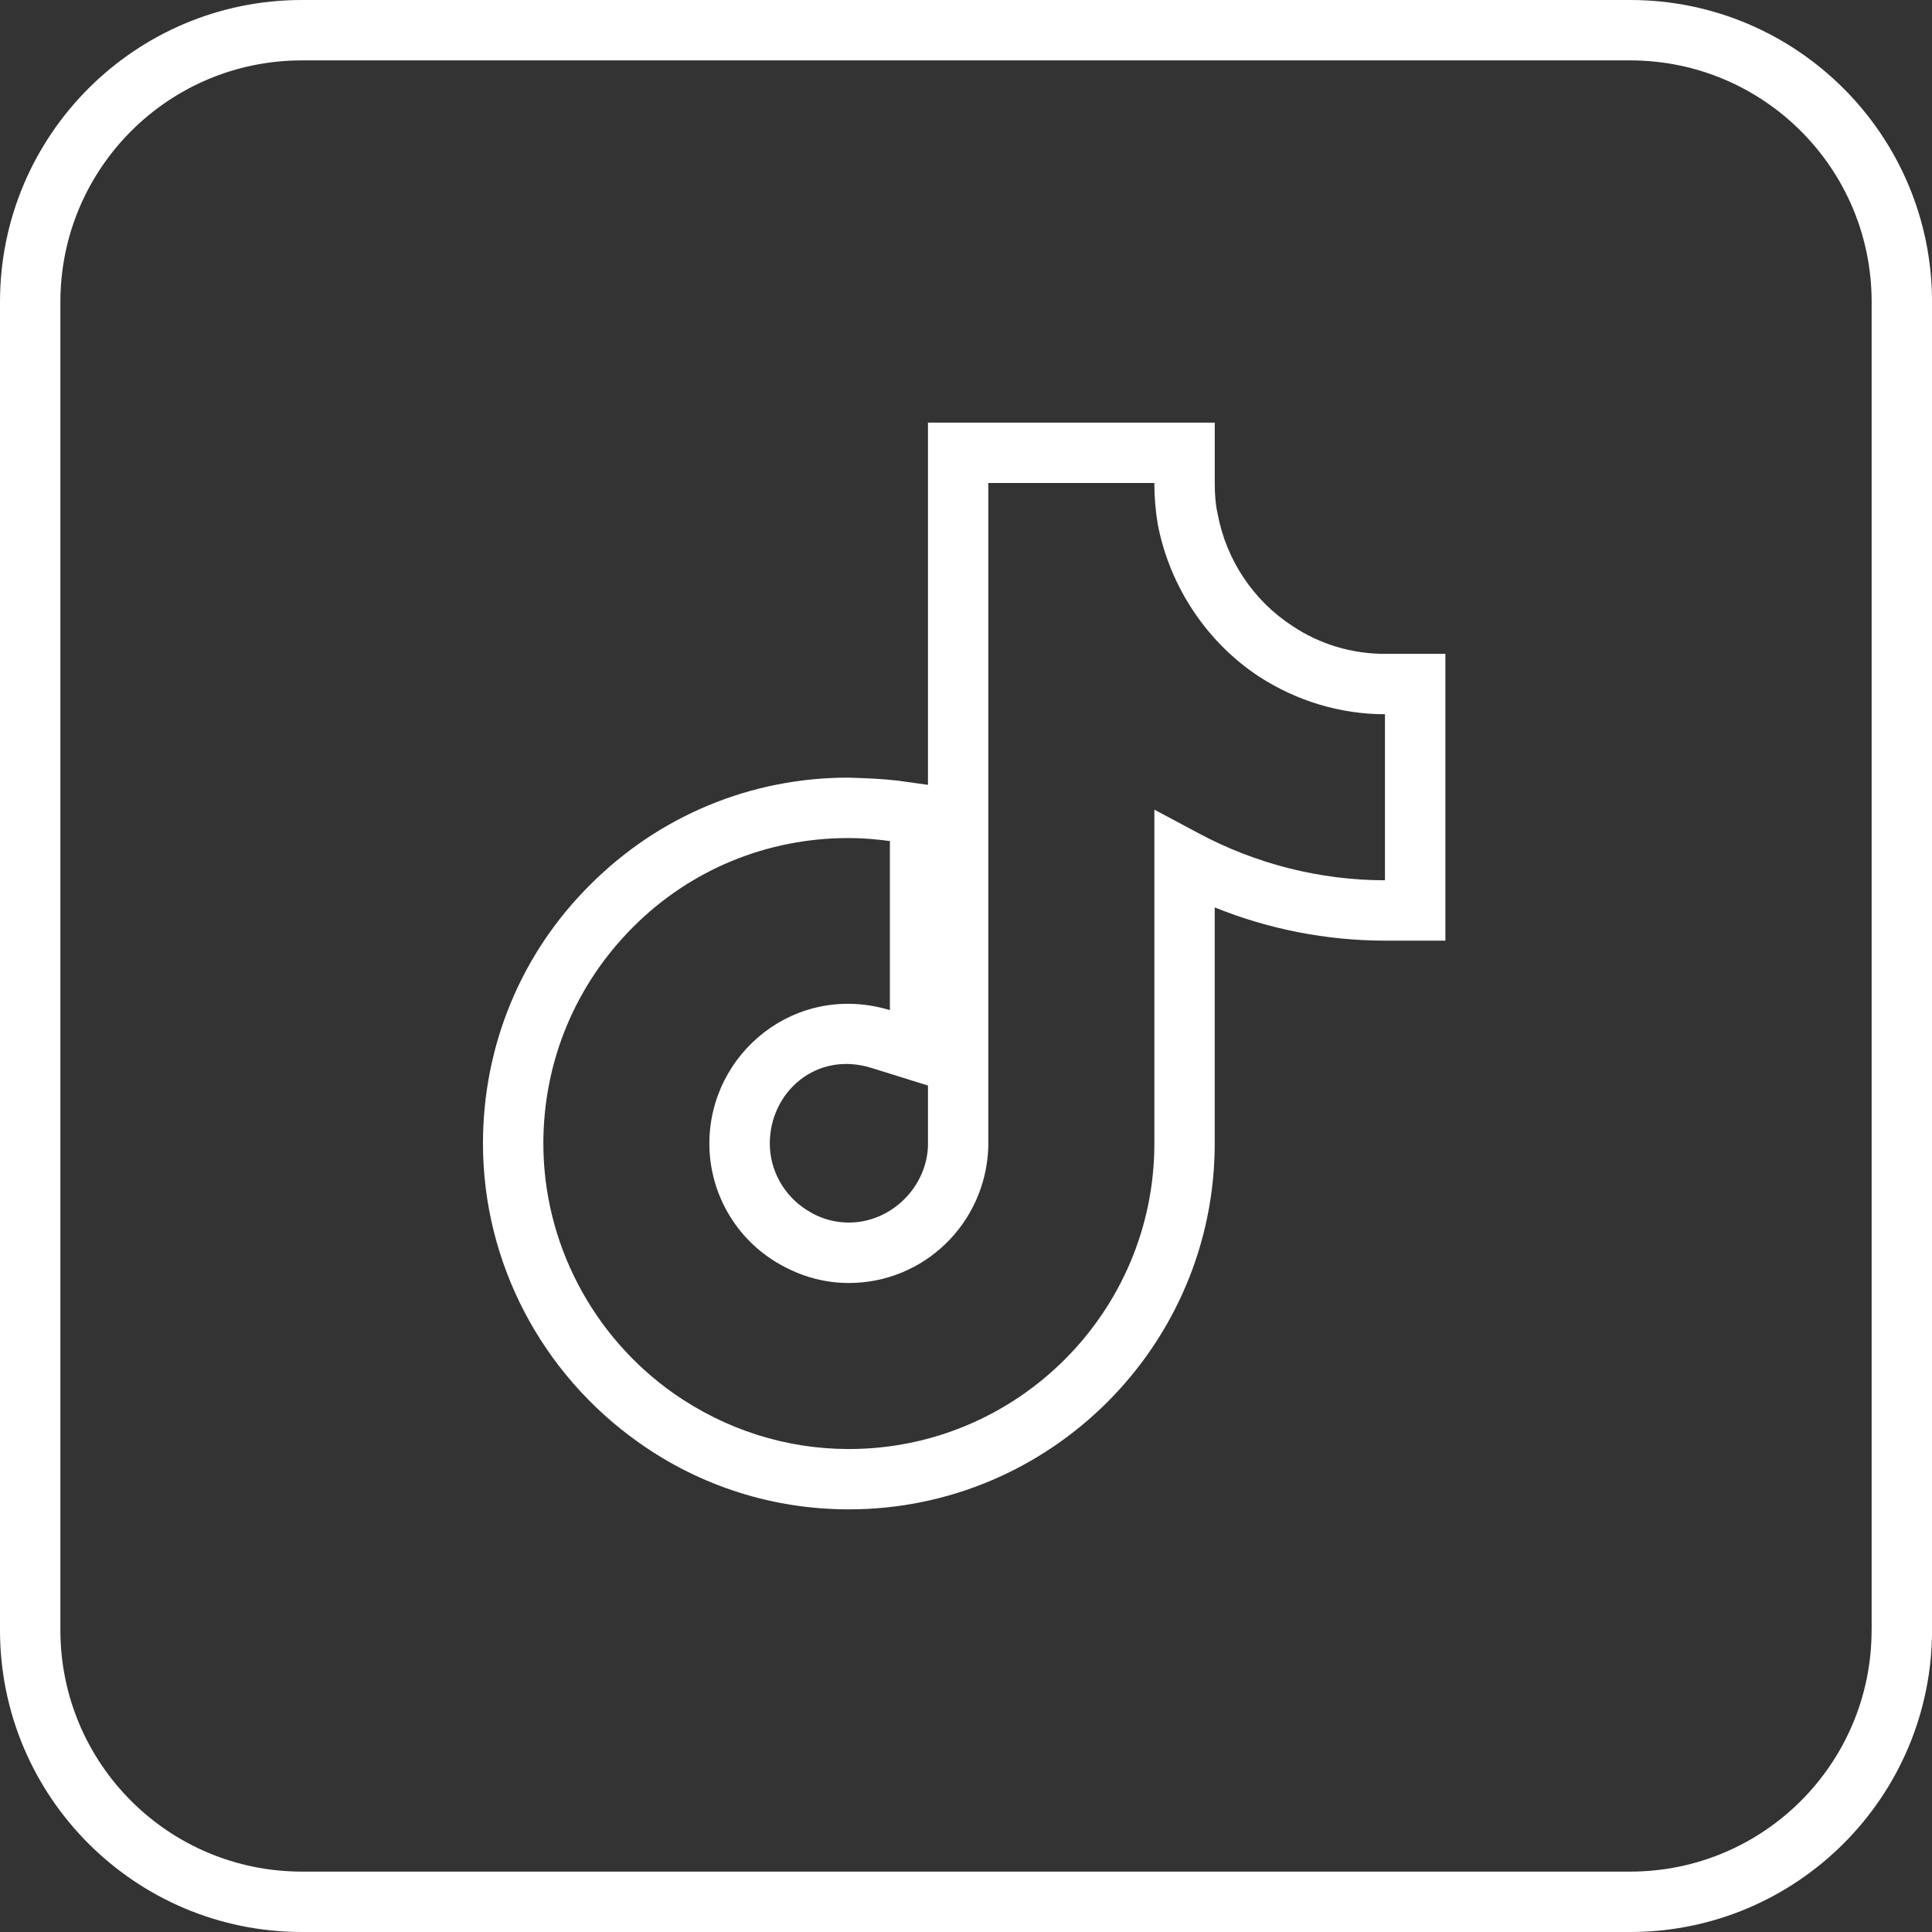
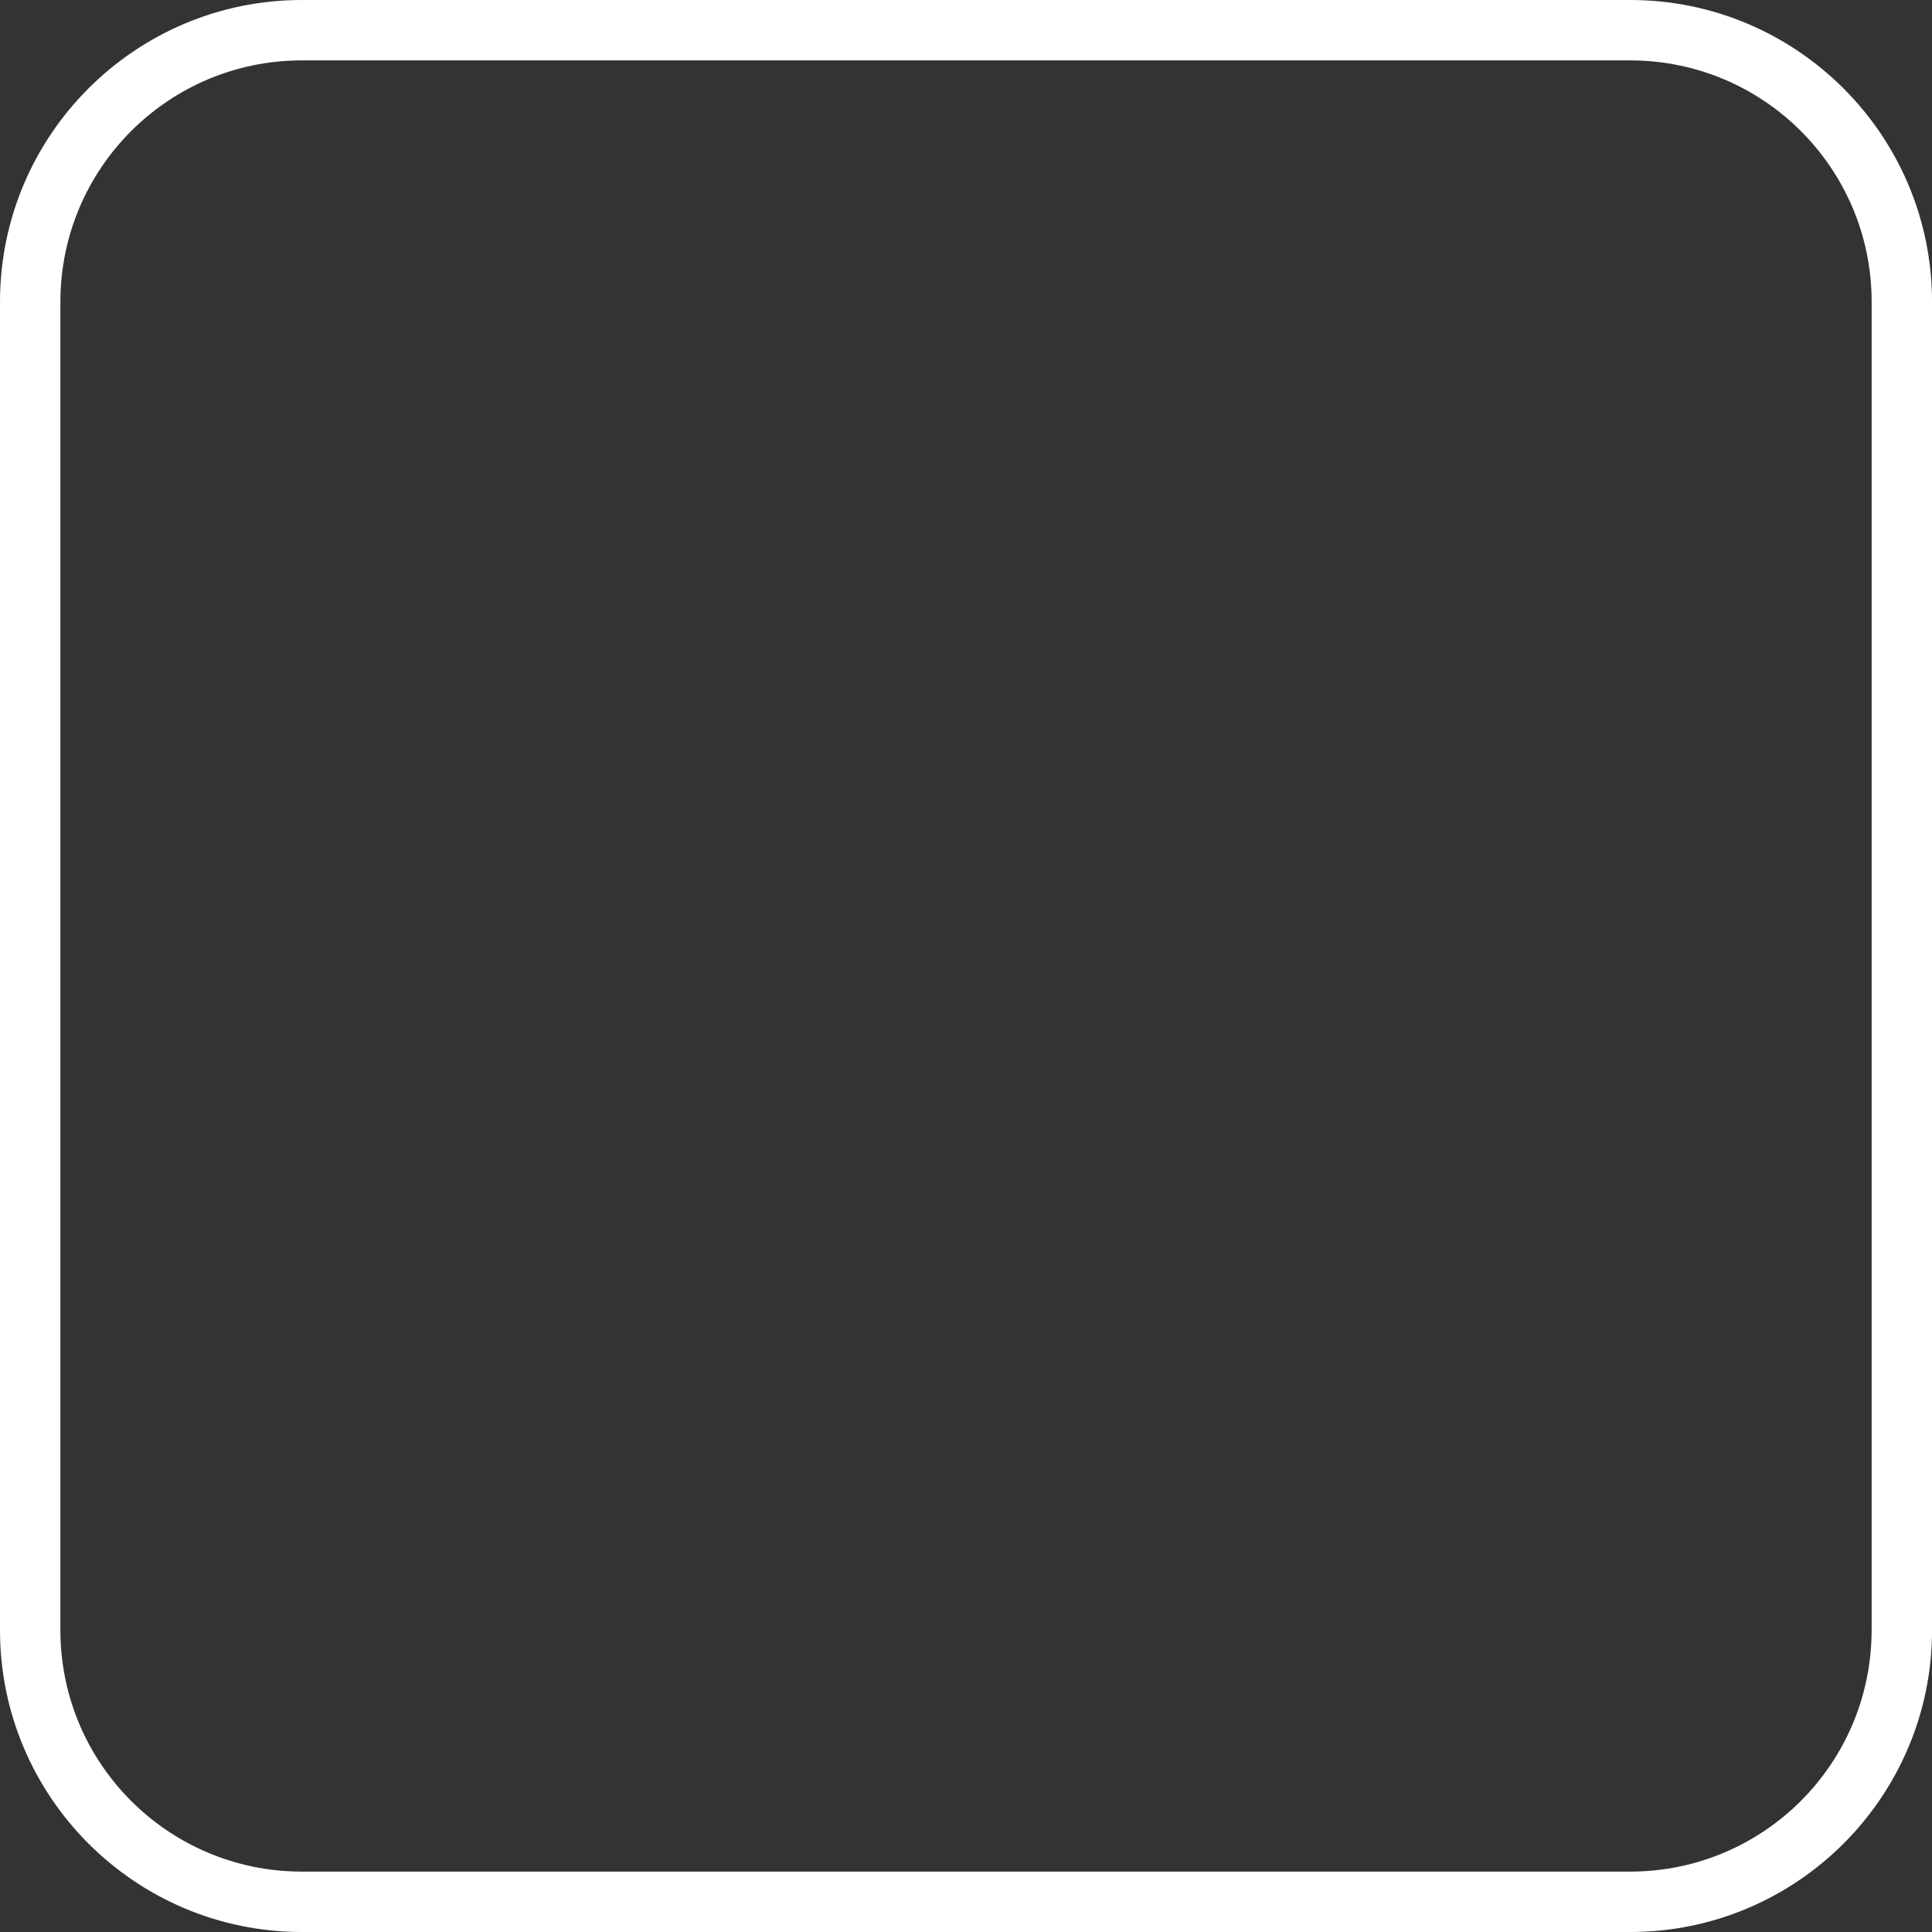
<svg xmlns="http://www.w3.org/2000/svg" id="_Слой_1" data-name="Слой 1" width="54" height="54" viewBox="0 0 54 54">
  <rect x="0" y="0" width="54" height="54" fill="#333333" stroke="none" />
  <path d="M45.562,0H8.438C3.78,0,0,3.78,0,8.438v37.125C0,50.22,3.78,54,8.438,54h37.125c4.658,0,8.438-3.78,8.438-8.438V8.438C54,3.78,50.22,0,45.562,0ZM52.312,45.562c0,3.729-3.021,6.75-6.75,6.75H8.438c-3.729,0-6.75-3.021-6.75-6.75V8.438c0-3.729,3.021-6.75,6.75-6.75h37.125c3.729,0,6.75,3.021,6.75,6.75v37.125Z" style="fill: #fff; stroke-width: 0px;" />
-   <path d="M38.711,18.276c-.928,0-1.823-.27-2.582-.776-1.097-.709-1.856-1.856-2.092-3.122-.067-.287-.084-.574-.084-.878v-1.688h-8.016v10.125l-.844-.118c-.439-.051-.844-.067-1.384-.084-2.717,0-5.282,1.063-7.206,2.987-1.941,1.924-3.004,4.506-3.004,7.239,0,3.324,1.637,6.446,4.371,8.37,1.721,1.215,3.746,1.856,5.856,1.856,5.636,0,10.226-4.59,10.226-10.226v-6.598c1.502.607,3.122.928,4.759.928h1.688v-8.016h-1.688ZM25.937,30.341v1.704c-.051,1.164-1.046,2.126-2.211,2.126-.354,0-.692-.084-1.012-.253l-.169-.101c-.641-.405-1.029-1.114-1.029-1.856,0-1.434,1.299-2.599,2.852-2.109l1.569.489ZM38.711,24.604c-1.806,0-3.611-.456-5.214-1.316l-1.232-.658v9.332c0,4.708-3.831,8.539-8.539,8.539-1.755,0-3.442-.54-4.894-1.552-2.278-1.603-3.645-4.219-3.645-6.986,0-2.295.894-4.438,2.514-6.058,1.603-1.603,3.746-2.481,6.008-2.481h.017c.388,0,.776.034,1.147.084v4.725c-2.632-.793-5.046,1.198-5.046,3.729,0,1.434.793,2.768,2.092,3.442.574.304,1.181.456,1.806.456,2.092,0,3.814-1.654,3.898-3.78V13.5h4.641c0,.405.034.793.101,1.181.338,1.721,1.367,3.274,2.835,4.236,1.046.675,2.261,1.046,3.51,1.046v4.641Z" style="fill: #fff; stroke-width: 0px;" />
</svg>